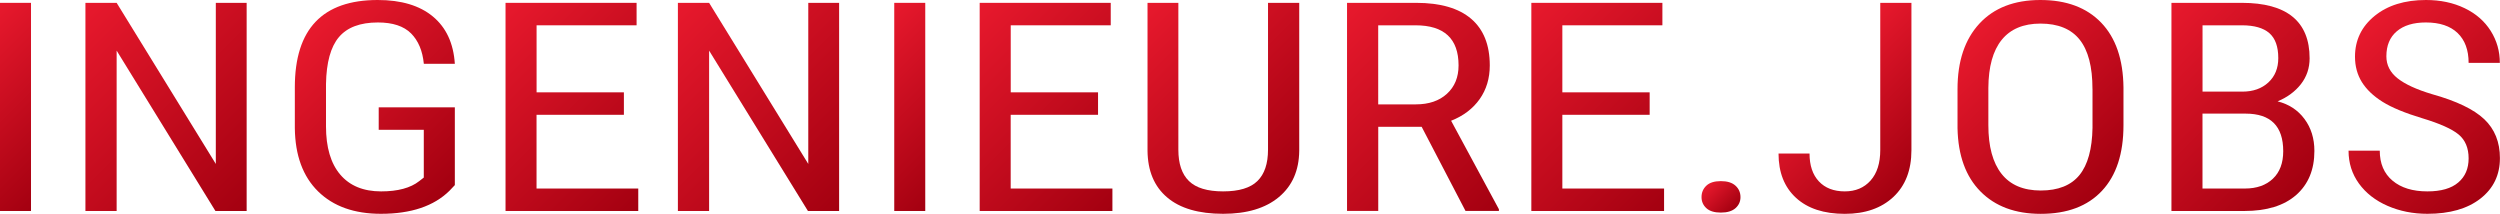
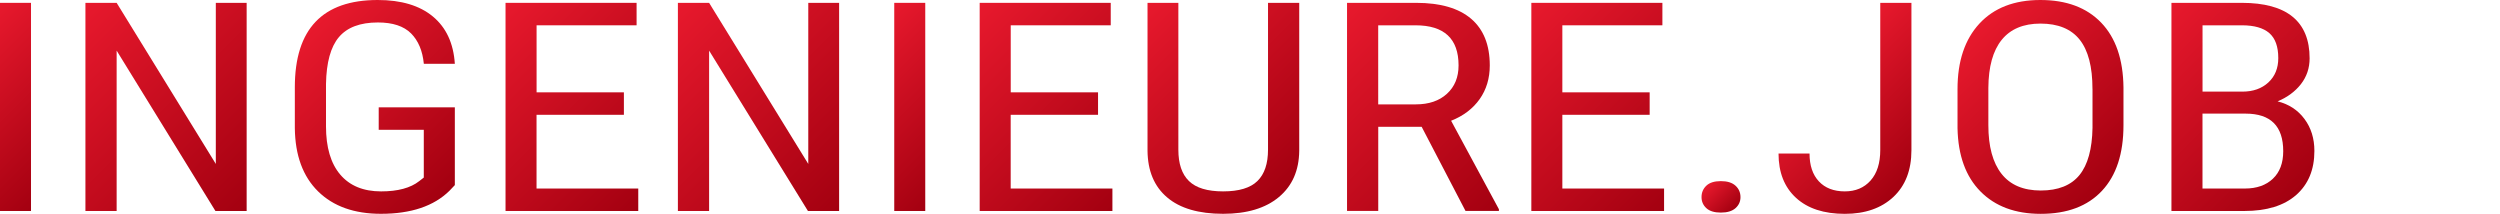
<svg xmlns="http://www.w3.org/2000/svg" version="1.1" id="Ebene_1" x="0px" y="0px" viewBox="0 0 596.7 51.04" enable-background="new 0 0 596.7 51.04" xml:space="preserve">
  <g>
    <linearGradient id="SVGID_1_" gradientUnits="userSpaceOnUse" x1="17.972" y1="39.789" x2="-10.568" y2="11.25">
      <stop offset="0" style="stop-color:#A30010" />
      <stop offset="1" style="stop-color:#E8192D" />
    </linearGradient>
    <path fill="url(#SVGID_1_)" d="M7.4,50.36H0V0.68h7.4V50.36z" />
    <linearGradient id="SVGID_00000041258182558423894460000004823711471115660443_" gradientUnits="userSpaceOnUse" x1="61.671" y1="47.558" x2="17.594" y2="3.481">
      <stop offset="0" style="stop-color:#A30010" />
      <stop offset="1" style="stop-color:#E8192D" />
    </linearGradient>
    <path fill="url(#SVGID_00000041258182558423894460000004823711471115660443_)" d="M58.87,50.36h-7.45L27.84,12.08v38.28h-7.45V0.68   h7.45l23.67,38.45V0.68h7.36V50.36z" />
    <linearGradient id="SVGID_00000022541171769175392300000009187589993799514267_" gradientUnits="userSpaceOnUse" x1="108.829" y1="43.983" x2="72.682" y2="7.835">
      <stop offset="0" style="stop-color:#A30010" />
      <stop offset="1" style="stop-color:#E8192D" />
    </linearGradient>
    <path fill="url(#SVGID_00000022541171769175392300000009187589993799514267_)" d="M108.56,44.18l-1.29,1.36   c-3.72,3.66-9.17,5.49-16.35,5.49c-6.37,0-11.36-1.78-14.99-5.34c-3.63-3.56-5.48-8.59-5.56-15.1v-9.76   c0-6.96,1.65-12.17,4.96-15.64C78.63,1.73,83.57,0,90.15,0c5.61,0,10,1.31,13.17,3.94c3.17,2.63,4.92,6.39,5.24,11.28h-7.4   c-0.3-3.09-1.32-5.51-3.05-7.25c-1.74-1.74-4.38-2.61-7.91-2.61c-4.24,0-7.34,1.17-9.31,3.5s-2.99,6.06-3.08,11.17v10.13   c0,5,1.13,8.84,3.4,11.51c2.27,2.67,5.52,4.01,9.75,4.01c3.99,0,7.03-0.82,9.1-2.45l1.09-0.85V30.98H90.39v-5.36h18.17V44.18z" />
    <linearGradient id="SVGID_00000179640623060087706820000014473903162071885246_" gradientUnits="userSpaceOnUse" x1="156.738" y1="45.96" x2="116.059" y2="5.282">
      <stop offset="0" style="stop-color:#A30010" />
      <stop offset="1" style="stop-color:#E8192D" />
    </linearGradient>
    <path fill="url(#SVGID_00000179640623060087706820000014473903162071885246_)" d="M148.9,27.4h-20.84V45h24.28v5.36h-31.68V0.68   h31.28v5.36h-23.87v16h20.84V27.4z" />
    <linearGradient id="SVGID_00000032620181354306737070000010159953338150588046_" gradientUnits="userSpaceOnUse" x1="203.087" y1="47.558" x2="159.01" y2="3.481">
      <stop offset="0" style="stop-color:#A30010" />
      <stop offset="1" style="stop-color:#E8192D" />
    </linearGradient>
    <path fill="url(#SVGID_00000032620181354306737070000010159953338150588046_)" d="M200.29,50.36h-7.45l-23.59-38.28v38.28h-7.45   V0.68h7.45l23.67,38.45V0.68h7.36V50.36z" />
    <linearGradient id="SVGID_00000132766627437009288760000014233464588135503272_" gradientUnits="userSpaceOnUse" x1="231.411" y1="39.789" x2="202.871" y2="11.25">
      <stop offset="0" style="stop-color:#A30010" />
      <stop offset="1" style="stop-color:#E8192D" />
    </linearGradient>
    <path fill="url(#SVGID_00000132766627437009288760000014233464588135503272_)" d="M220.84,50.36h-7.4V0.68h7.4V50.36z" />
    <linearGradient id="SVGID_00000037679643681121854150000015569590252298380700_" gradientUnits="userSpaceOnUse" x1="269.911" y1="45.96" x2="229.233" y2="5.282">
      <stop offset="0" style="stop-color:#A30010" />
      <stop offset="1" style="stop-color:#E8192D" />
    </linearGradient>
    <path fill="url(#SVGID_00000037679643681121854150000015569590252298380700_)" d="M262.07,27.4h-20.84V45h24.28v5.36h-31.68V0.68   h31.28v5.36h-23.87v16h20.84V27.4z" />
    <linearGradient id="SVGID_00000102509554393625649880000005802270862408150922_" gradientUnits="userSpaceOnUse" x1="311.389" y1="40.985" x2="272.488" y2="2.084">
      <stop offset="0" style="stop-color:#A30010" />
      <stop offset="1" style="stop-color:#E8192D" />
    </linearGradient>
    <path fill="url(#SVGID_00000102509554393625649880000005802270862408150922_)" d="M310.1,0.68v35.31   c-0.05,4.71-1.67,8.39-4.86,11.05s-7.62,3.99-13.31,3.99c-5.83,0-10.28-1.3-13.35-3.91c-3.08-2.6-4.64-6.32-4.69-11.14V0.68h7.36   v35.05c0,3.34,0.84,5.84,2.53,7.48c1.69,1.65,4.4,2.47,8.15,2.47c3.78,0,6.51-0.82,8.19-2.47c1.69-1.65,2.53-4.14,2.53-7.48V0.68   H310.1z" />
    <linearGradient id="SVGID_00000091010299916069913410000014250896583424015502_" gradientUnits="userSpaceOnUse" x1="358.526" y1="49.599" x2="315.562" y2="6.634">
      <stop offset="0" style="stop-color:#A30010" />
      <stop offset="1" style="stop-color:#E8192D" />
    </linearGradient>
    <path fill="url(#SVGID_00000091010299916069913410000014250896583424015502_)" d="M339.32,30.26h-10.36v20.09h-7.45V0.68h16.51   c5.77,0,10.14,1.27,13.11,3.8c2.97,2.54,4.45,6.25,4.45,11.14c0,3.07-0.8,5.75-2.41,8.03s-3.88,4.01-6.82,5.17l11.41,21.12v0.41   h-7.97L339.32,30.26z M328.96,24.91h8.98c3.1,0,5.58-0.84,7.42-2.53c1.85-1.69,2.77-3.94,2.77-6.77c0-6.38-3.43-9.57-10.28-9.57   h-8.9V24.91z" />
    <linearGradient id="SVGID_00000111188742956103941560000013228006110433815448_" gradientUnits="userSpaceOnUse" x1="401.575" y1="45.96" x2="360.897" y2="5.282">
      <stop offset="0" style="stop-color:#A30010" />
      <stop offset="1" style="stop-color:#E8192D" />
    </linearGradient>
    <path fill="url(#SVGID_00000111188742956103941560000013228006110433815448_)" d="M393.74,27.4H372.9V45h24.28v5.36H365.5V0.68   h31.28v5.36H372.9v16h20.84V27.4z" />
    <linearGradient id="SVGID_00000106115522593929556130000002023024689550474159_" gradientUnits="userSpaceOnUse" x1="413.838" y1="50.081" x2="407.674" y2="43.916">
      <stop offset="0" style="stop-color:#A30010" />
      <stop offset="1" style="stop-color:#E8192D" />
    </linearGradient>
    <path fill="url(#SVGID_00000106115522593929556130000002023024689550474159_)" d="M406.12,47.05c0-1.09,0.38-2,1.15-2.73   c0.77-0.73,1.92-1.09,3.46-1.09c1.54,0,2.7,0.36,3.5,1.09c0.8,0.73,1.19,1.64,1.19,2.73c0,1.05-0.4,1.92-1.19,2.63   c-0.8,0.71-1.96,1.06-3.5,1.06c-1.54,0-2.69-0.35-3.46-1.06C406.5,48.97,406.12,48.09,406.12,47.05z" />
    <linearGradient id="SVGID_00000143596207880523472550000008590447674463297981_" gradientUnits="userSpaceOnUse" x1="458.702" y1="40.225" x2="433.964" y2="15.487">
      <stop offset="0" style="stop-color:#A30010" />
      <stop offset="1" style="stop-color:#E8192D" />
    </linearGradient>
    <path fill="url(#SVGID_00000143596207880523472550000008590447674463297981_)" d="M448.77,0.68h7.45v35.17   c0,4.75-1.44,8.47-4.31,11.16c-2.87,2.68-6.74,4.03-11.59,4.03c-4.99,0-8.87-1.27-11.65-3.82s-4.17-6.07-4.17-10.58h7.4   c0,2.84,0.74,5.06,2.23,6.65c1.48,1.59,3.55,2.39,6.19,2.39c2.56,0,4.61-0.86,6.15-2.59s2.31-4.15,2.31-7.27V0.68z" />
    <linearGradient id="SVGID_00000017516774006935308650000003915382846417013135_" gradientUnits="userSpaceOnUse" x1="504.403" y1="42.849" x2="469.81" y2="8.256">
      <stop offset="0" style="stop-color:#A30010" />
      <stop offset="1" style="stop-color:#E8192D" />
    </linearGradient>
    <path fill="url(#SVGID_00000017516774006935308650000003915382846417013135_)" d="M506.83,29.89c0,6.78-1.71,12-5.14,15.66   s-8.29,5.49-14.61,5.49c-6.07,0-10.86-1.78-14.38-5.34c-3.52-3.56-5.35-8.59-5.48-15.1v-9.35c0-6.64,1.74-11.84,5.22-15.61   C475.92,1.88,480.77,0,487,0c6.2,0,11.04,1.8,14.51,5.41s5.24,8.75,5.32,15.44V29.89z M499.43,21.19c0-5.25-1.02-9.16-3.05-11.72   c-2.04-2.56-5.16-3.84-9.37-3.84c-4.07,0-7.16,1.3-9.25,3.89c-2.09,2.59-3.15,6.41-3.18,11.46v8.9c0,5.07,1.05,8.94,3.14,11.6   c2.09,2.66,5.21,3.99,9.37,3.99c4.15,0,7.23-1.23,9.23-3.68c2-2.46,3.03-6.22,3.12-11.29V21.19z" />
    <linearGradient id="SVGID_00000170963072874327687250000016707494436446199936_" gradientUnits="userSpaceOnUse" x1="550.109" y1="44.507" x2="512.283" y2="6.681">
      <stop offset="0" style="stop-color:#A30010" />
      <stop offset="1" style="stop-color:#E8192D" />
    </linearGradient>
    <path fill="url(#SVGID_00000170963072874327687250000016707494436446199936_)" d="M518.28,50.36V0.68h16.79   c5.37,0,9.41,1.1,12.12,3.31s4.07,5.52,4.07,9.93c0,2.32-0.69,4.37-2.06,6.14c-1.38,1.77-3.24,3.15-5.58,4.13   c2.7,0.68,4.84,2.08,6.41,4.2c1.58,2.12,2.37,4.66,2.37,7.64c0,4.46-1.45,7.96-4.35,10.51c-2.9,2.55-7.03,3.82-12.4,3.82H518.28z    M525.69,21.87h9.51c2.56,0,4.63-0.73,6.21-2.19c1.58-1.46,2.37-3.4,2.37-5.81c0-2.74-0.71-4.72-2.14-5.97   c-1.43-1.24-3.61-1.86-6.55-1.86h-9.39V21.87z M525.69,27.12V45h10.12c2.81,0,5.03-0.78,6.68-2.34s2.47-3.75,2.47-6.57   c0-5.98-2.99-8.97-8.98-8.97H525.69z" />
    <linearGradient id="SVGID_00000080164556186878617450000014310632957648078257_" gradientUnits="userSpaceOnUse" x1="596.439" y1="43.159" x2="561.885" y2="8.605">
      <stop offset="0" style="stop-color:#A30010" />
      <stop offset="1" style="stop-color:#E8192D" />
    </linearGradient>
-     <path fill="url(#SVGID_00000080164556186878617450000014310632957648078257_)" d="M589.21,37.8c0-2.48-0.8-4.38-2.39-5.7   c-1.59-1.32-4.46-2.6-8.62-3.86c-4.15-1.25-7.33-2.56-9.53-3.94c-2.2-1.38-3.84-2.95-4.94-4.71c-1.09-1.76-1.64-3.78-1.64-6.06   c0-3.93,1.56-7.18,4.67-9.72S573.97,0,579.02,0c3.45,0,6.53,0.65,9.23,1.95c2.7,1.3,4.77,3.11,6.23,5.42   c1.46,2.32,2.18,4.86,2.18,7.64h-7.45c0-3.07-0.88-5.45-2.63-7.13s-4.28-2.52-7.57-2.52c-2.99,0-5.31,0.71-6.96,2.12   c-1.65,1.41-2.47,3.4-2.47,5.95c0,2.1,0.89,3.85,2.67,5.26s4.53,2.68,8.25,3.79c5.8,1.62,9.95,3.61,12.44,5.97s3.74,5.46,3.74,9.28   c0,4.03-1.55,7.25-4.65,9.67s-7.32,3.63-12.66,3.63c-3.43,0-6.59-0.63-9.49-1.89c-2.9-1.26-5.18-3.04-6.84-5.32   c-1.66-2.29-2.49-4.91-2.49-7.86h7.45c0,3.07,1.02,5.46,3.05,7.16c2.04,1.71,4.81,2.56,8.32,2.56c3.26,0,5.72-0.71,7.36-2.12   C588.39,42.16,589.21,40.24,589.21,37.8z" />
  </g>
</svg>